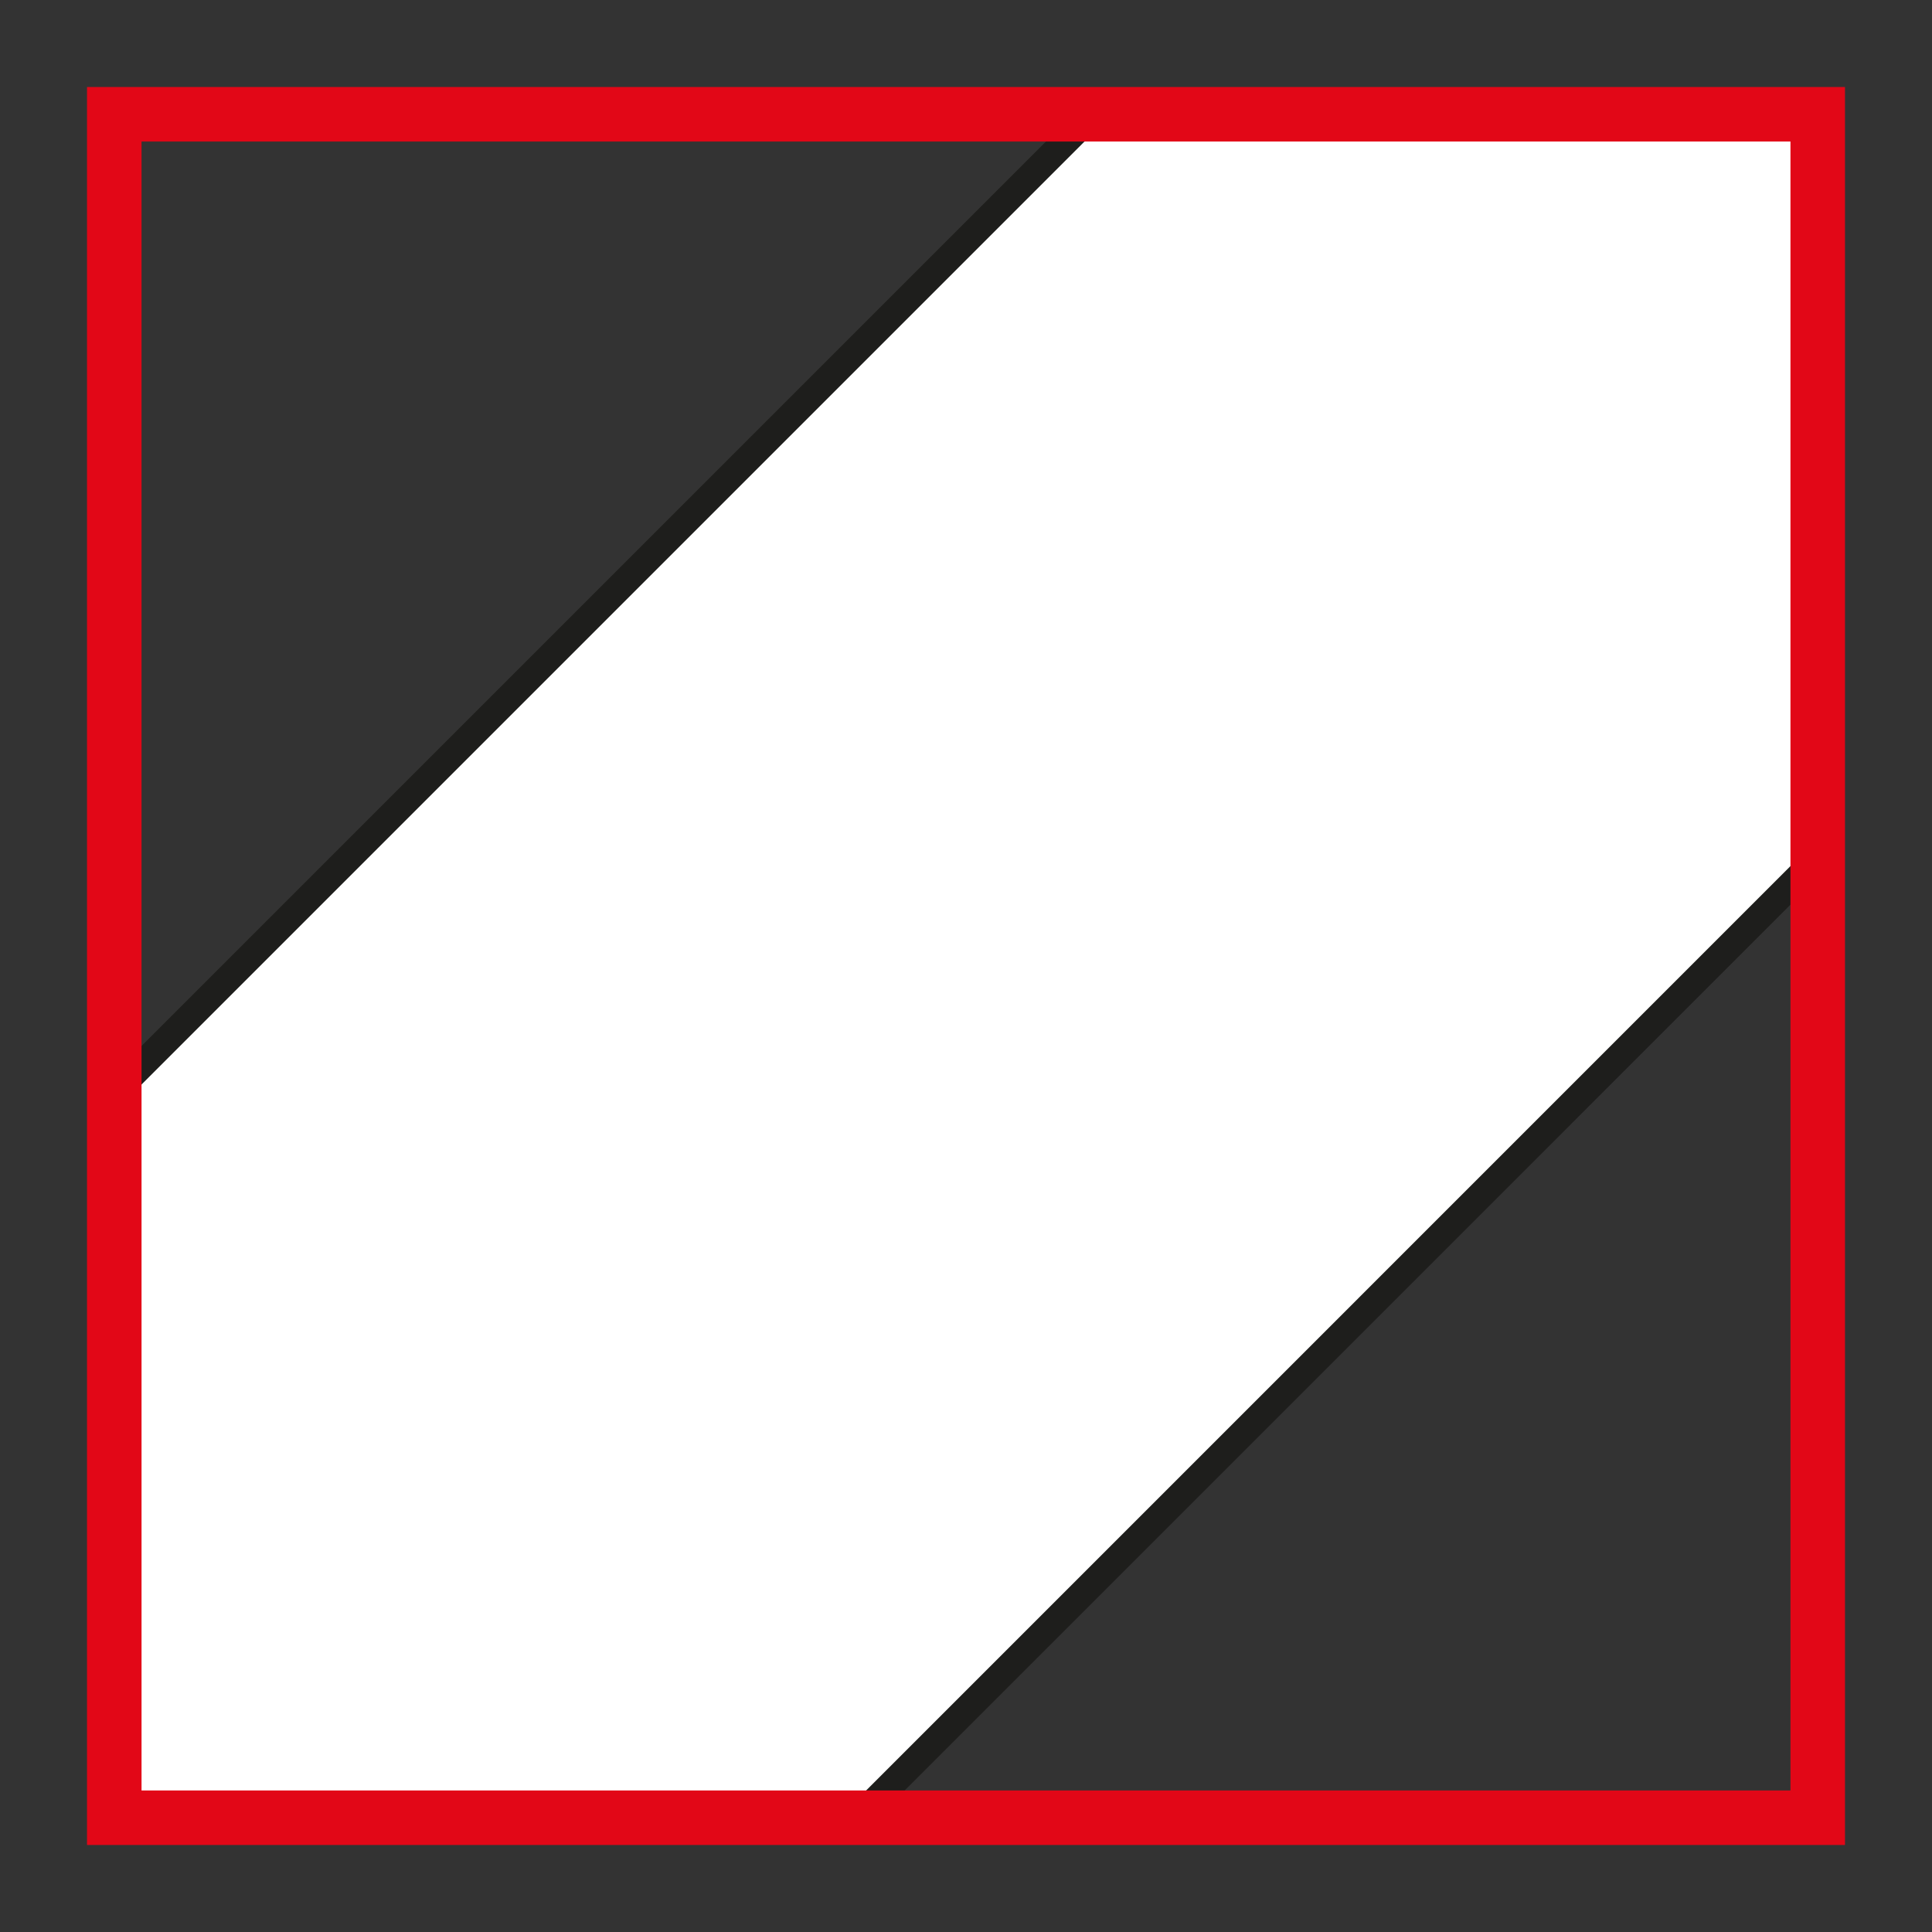
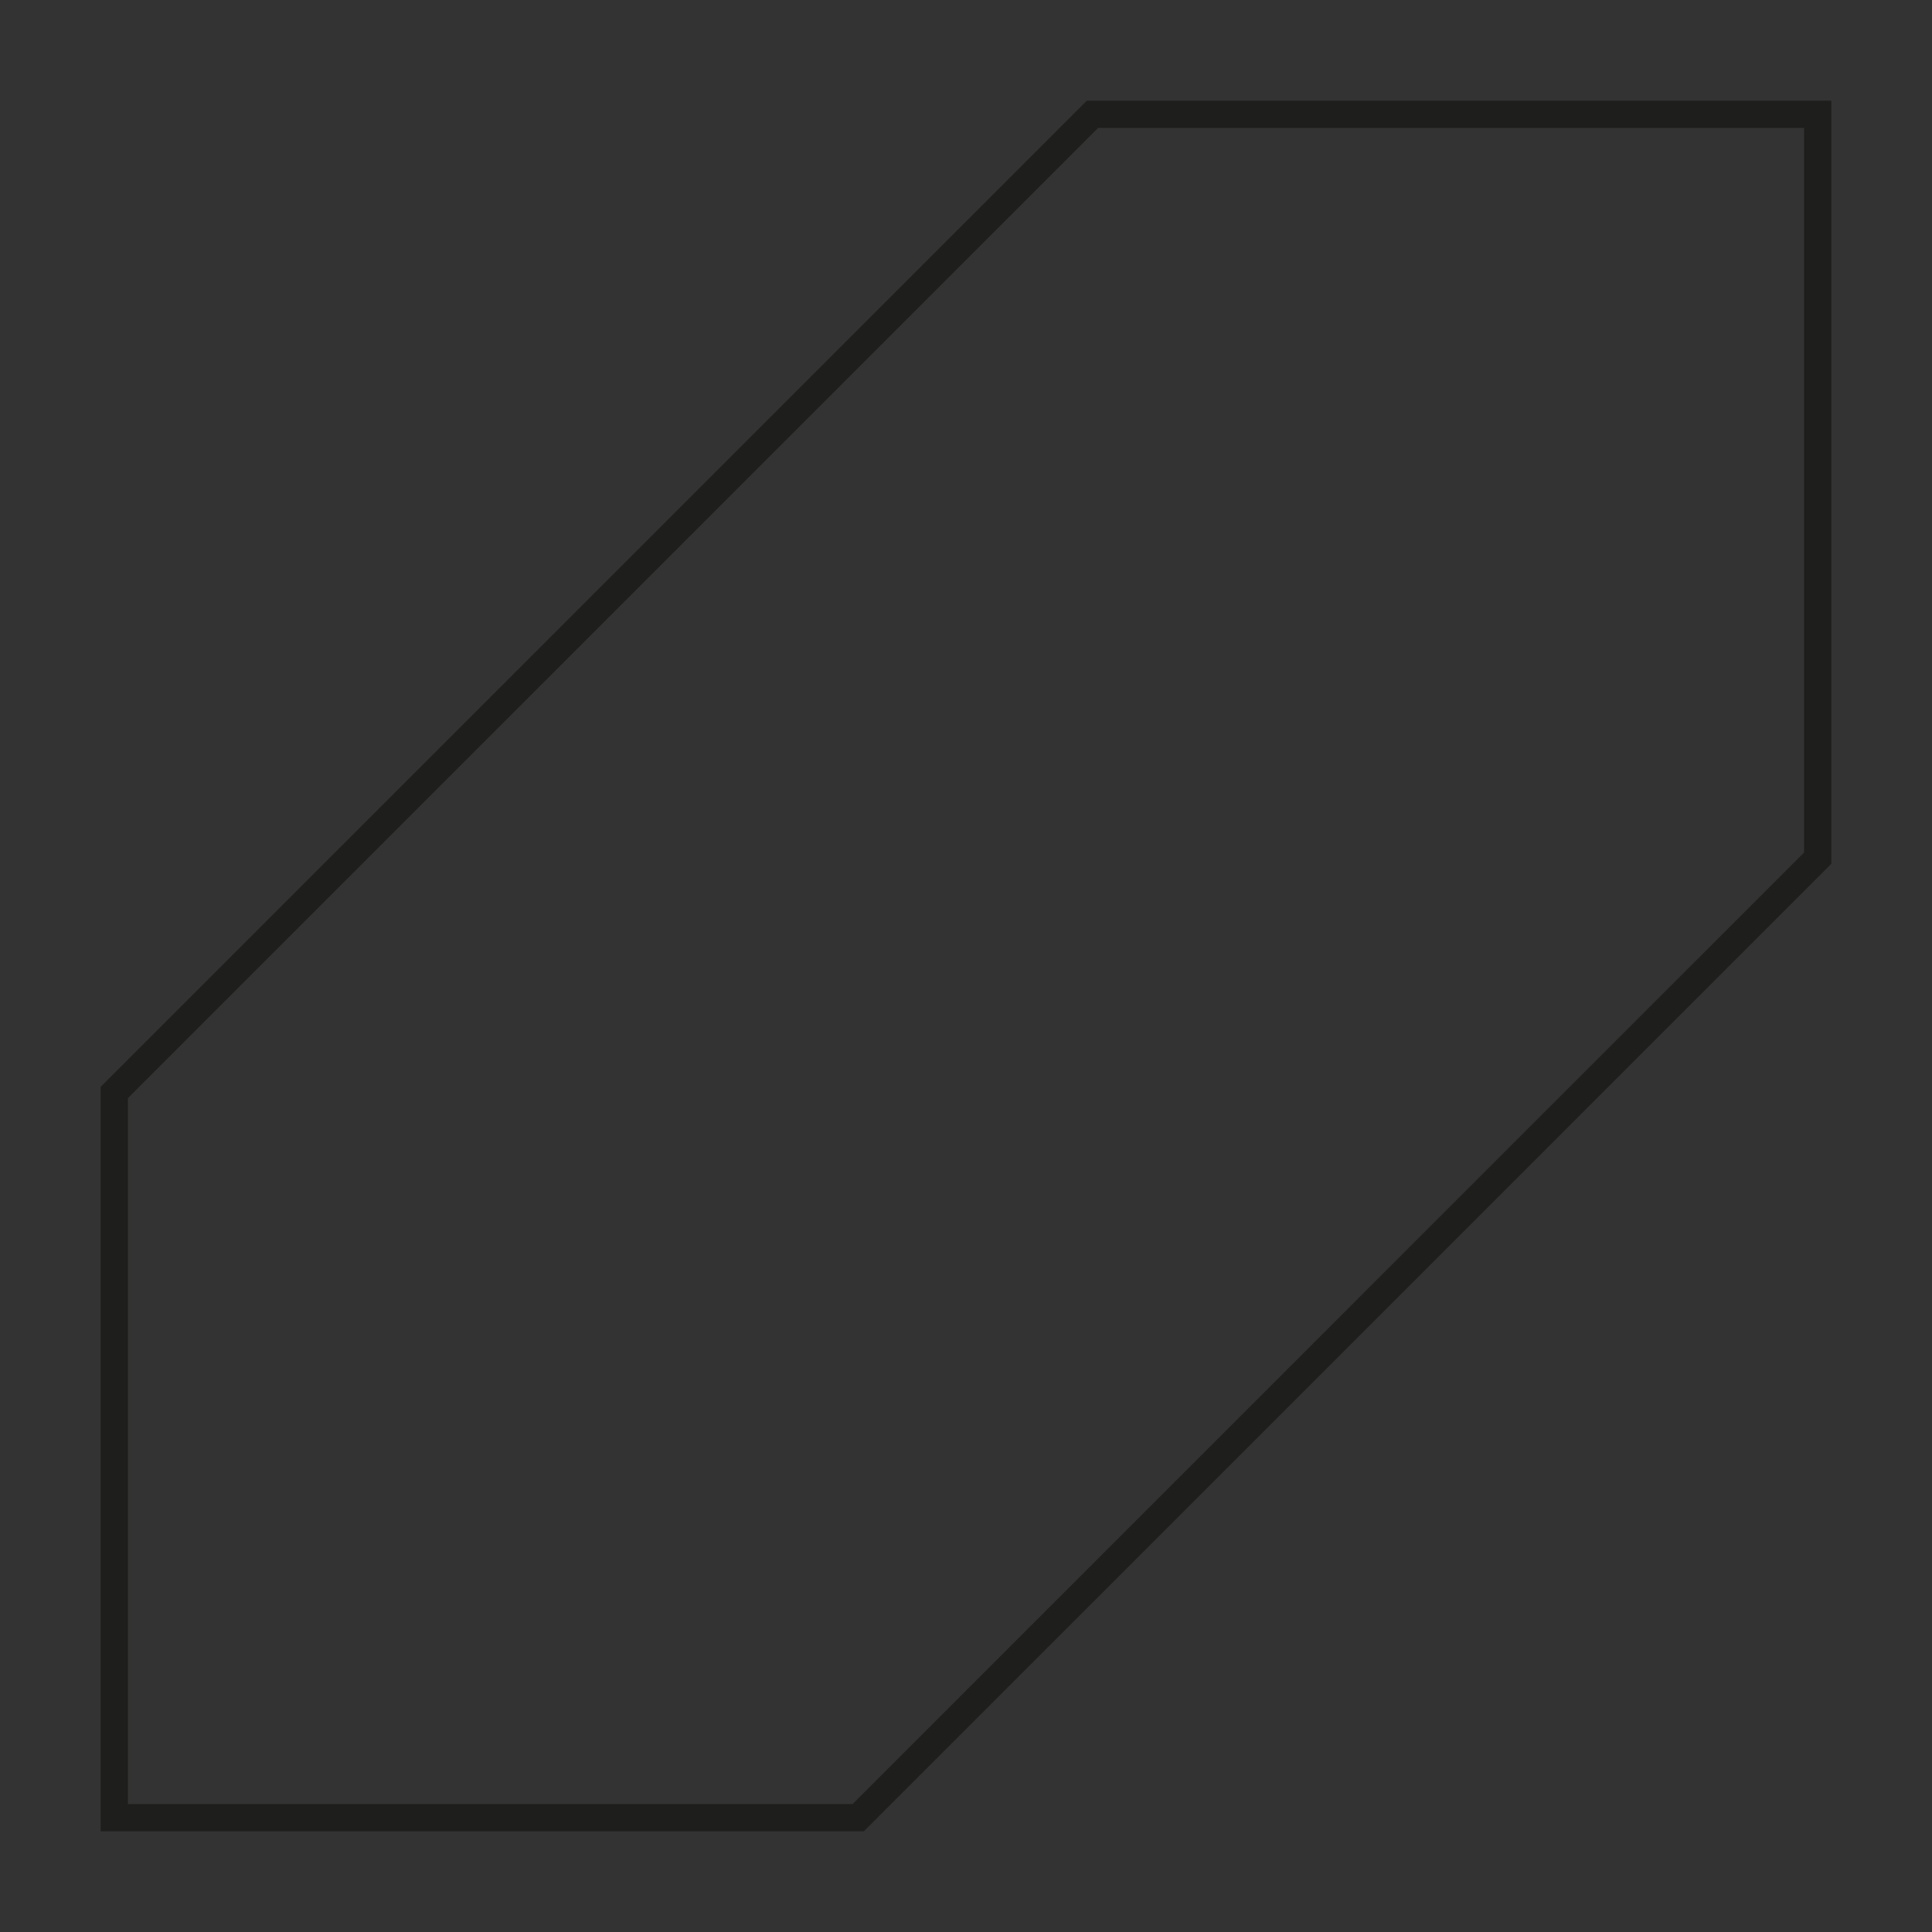
<svg xmlns="http://www.w3.org/2000/svg" version="1.1" id="Ebene_1" x="0px" y="0px" width="100px" height="100px" viewBox="0 0 100 100" enable-background="new 0 0 100 100" xml:space="preserve">
  <rect x="0" y="0" width="100" height="100" fill="#333333" stroke="none" />
  <g id="Ebene_1_1_">
</g>
  <g id="Außenrand">
    <rect fill="none" width="100" height="100" />
  </g>
  <g id="D0013c">
-     <polygon fill="#FFFFFF" points="94.085,44.421 44.418,94.085 5.915,94.085 5.915,56.546 56.546,5.915 94.085,5.915  " />
    <polygon fill="none" stroke="#1E1E1C" stroke-width="1.411" stroke-miterlimit="2.613" points="94.085,44.416 44.418,94.085    5.915,94.085 5.915,56.546 56.546,5.915 94.085,5.915  " />
-     <rect x="5.915" y="5.915" fill="none" stroke="#E20717" stroke-width="2.822" stroke-miterlimit="2.613" width="88.17" height="88.17" />
  </g>
</svg>